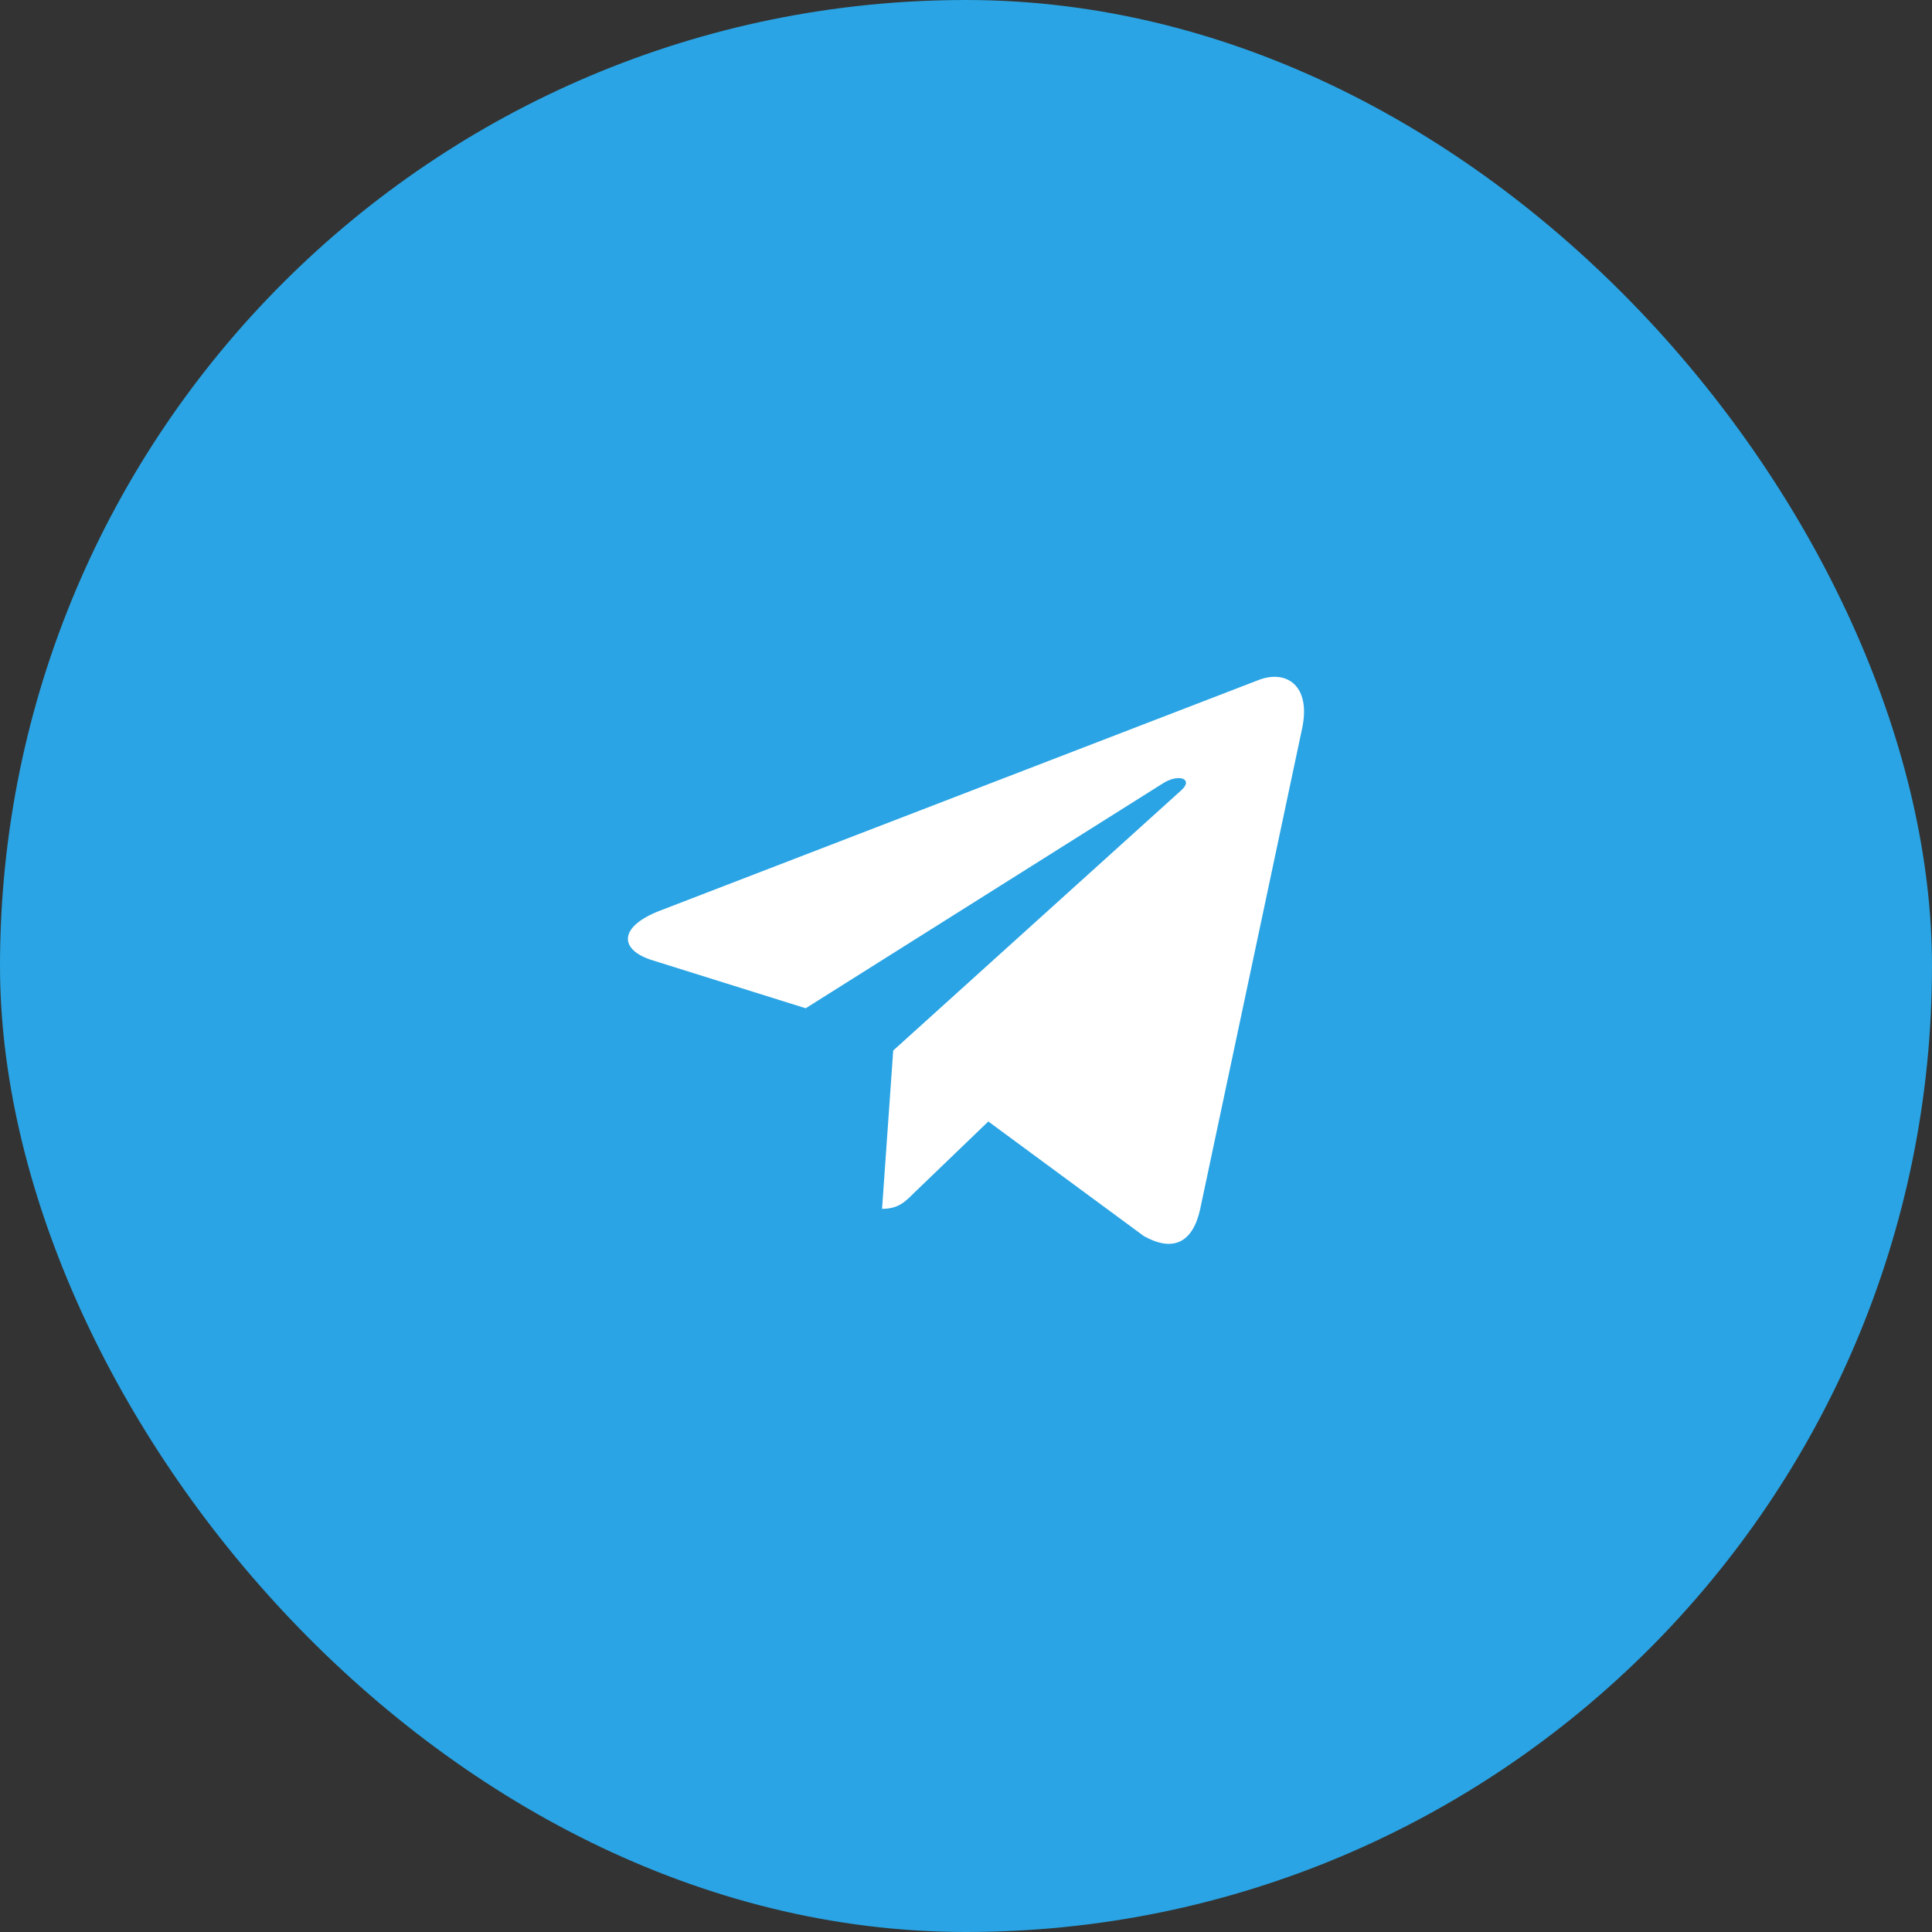
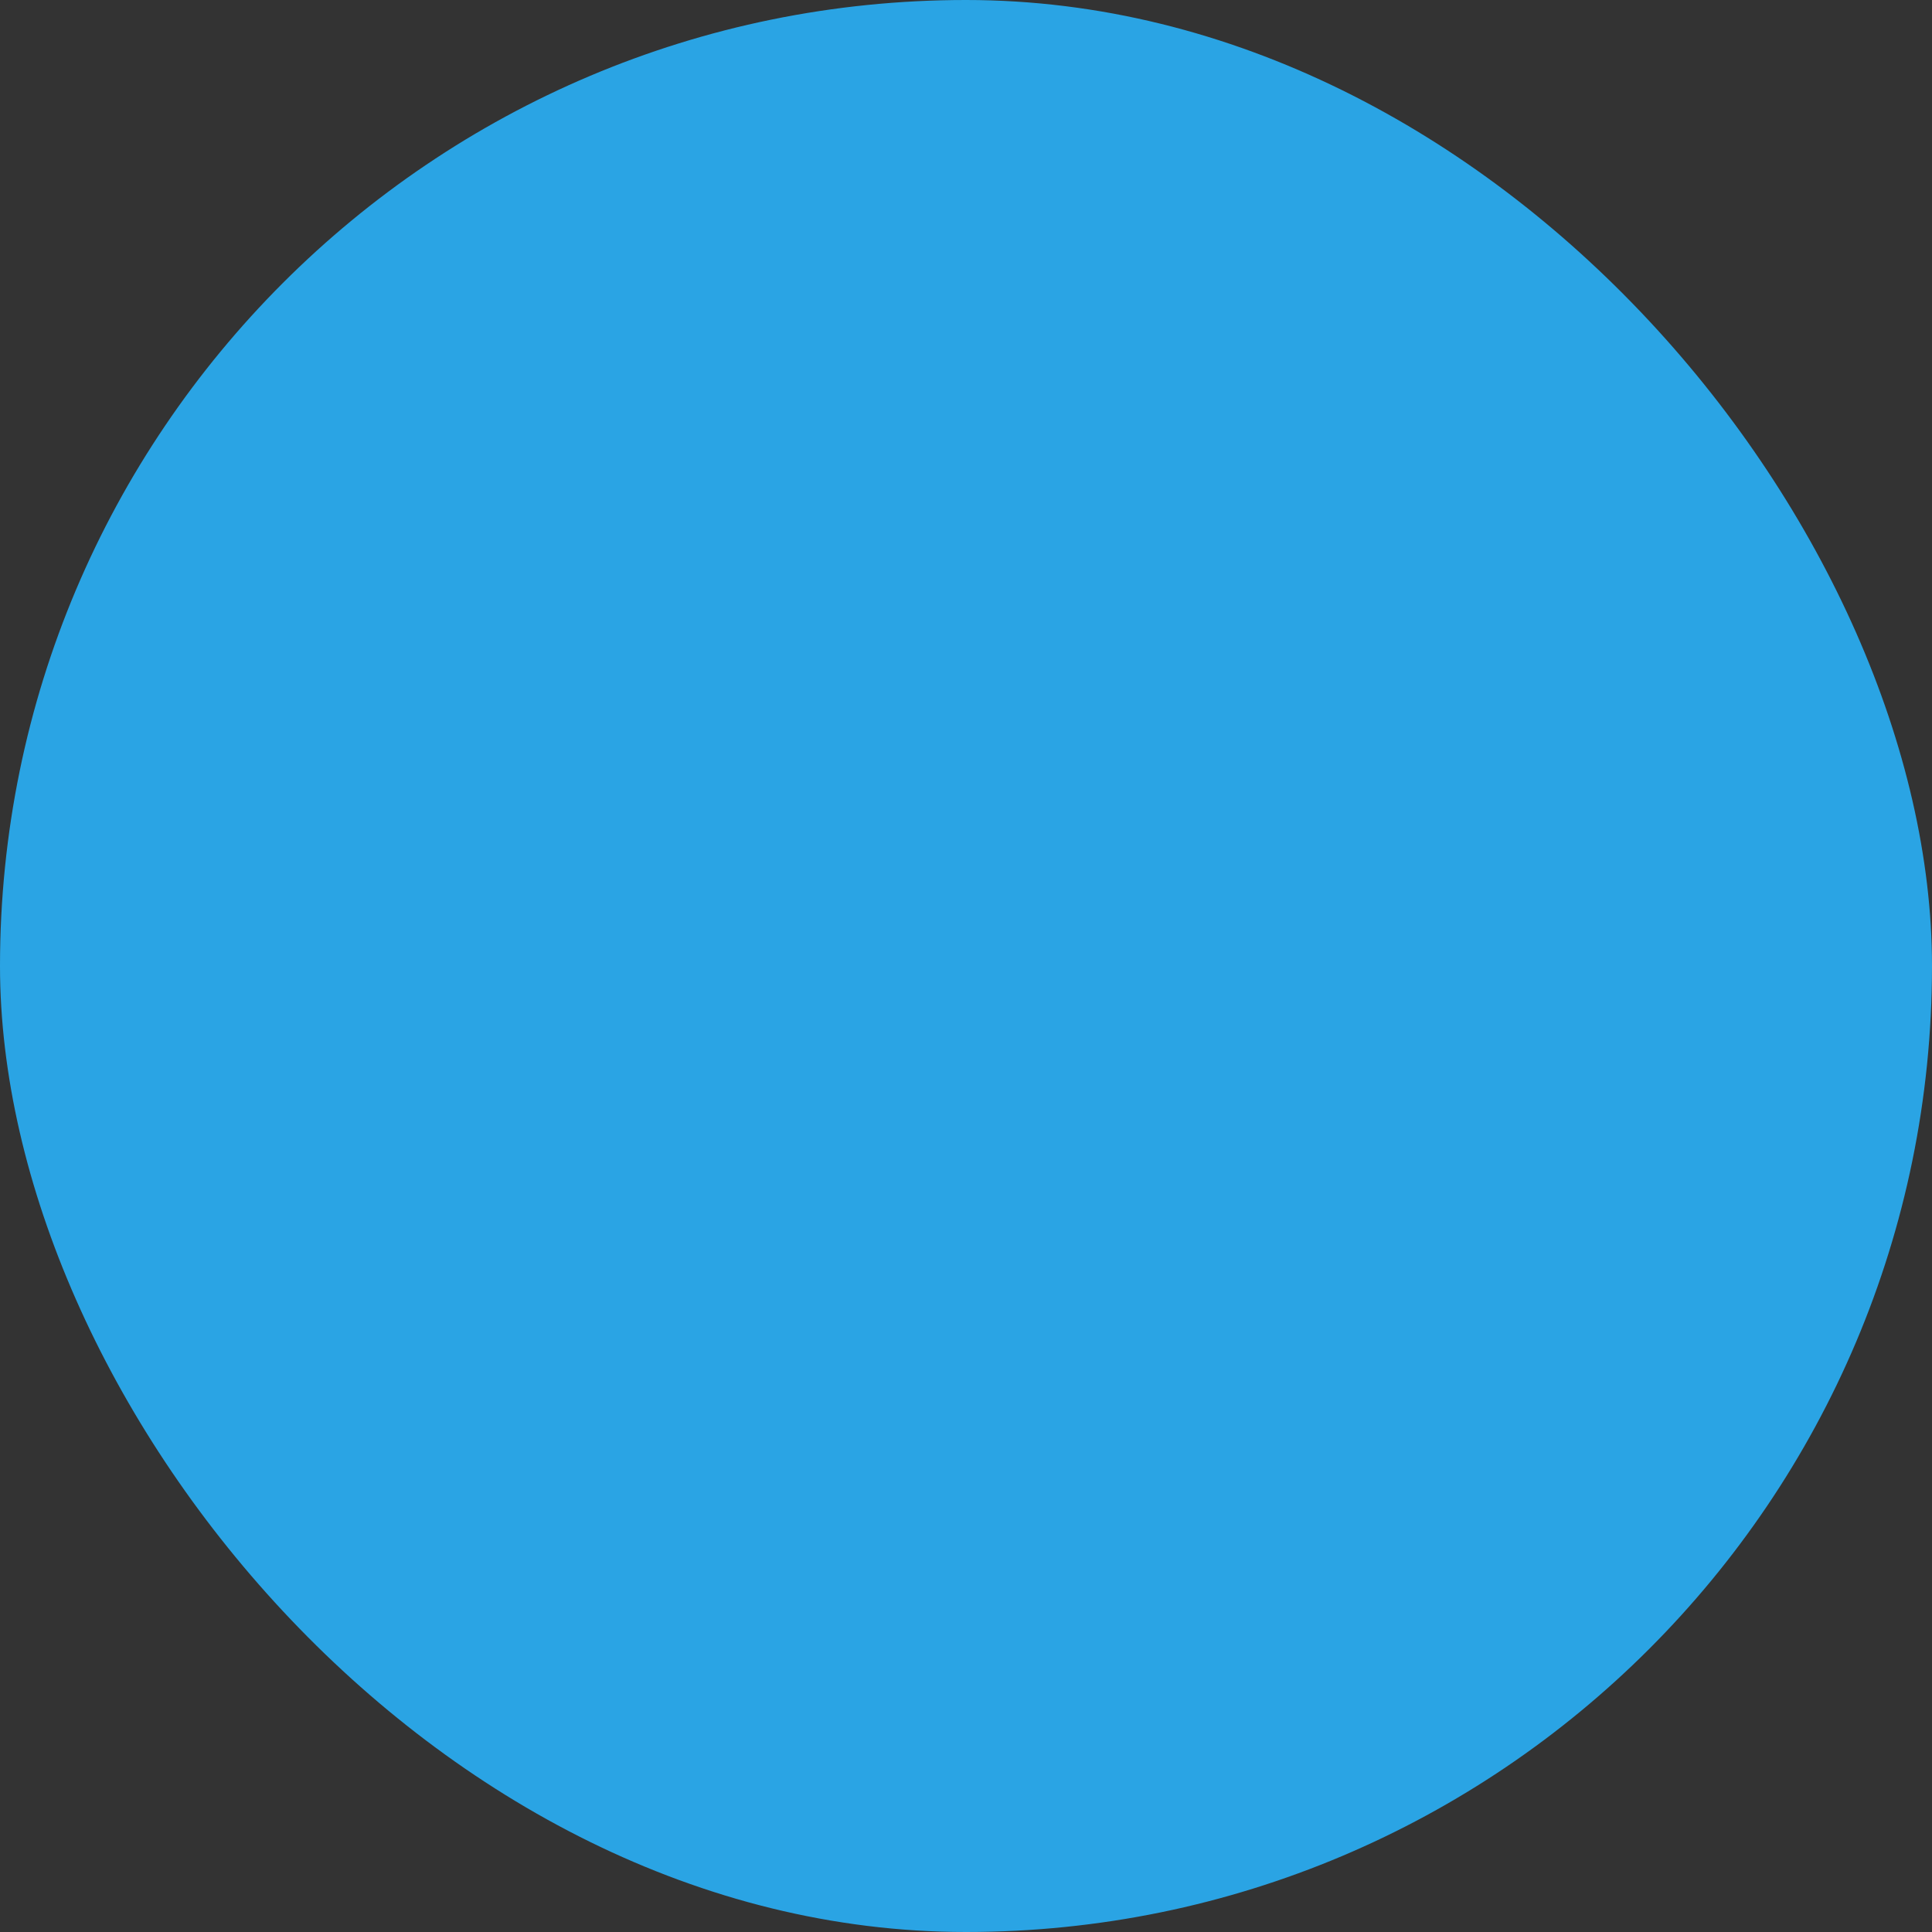
<svg xmlns="http://www.w3.org/2000/svg" width="40" height="40" viewBox="0 0 40 40" fill="none">
  <rect x="0" y="0" width="40" height="40" fill="#333333" stroke="none" />
  <rect width="40" height="40" rx="20" fill="#2AA4E4" />
-   <path d="M26.959 15.082L24.846 25.044C24.687 25.747 24.271 25.922 23.681 25.591L20.462 23.219L18.909 24.713C18.737 24.885 18.593 25.028 18.262 25.028L18.493 21.75L24.459 16.36C24.718 16.128 24.403 16 24.056 16.232L16.681 20.875L13.506 19.881C12.815 19.666 12.803 19.191 13.649 18.86L26.068 14.075C26.643 13.86 27.146 14.203 26.959 15.082Z" fill="white" />
</svg>